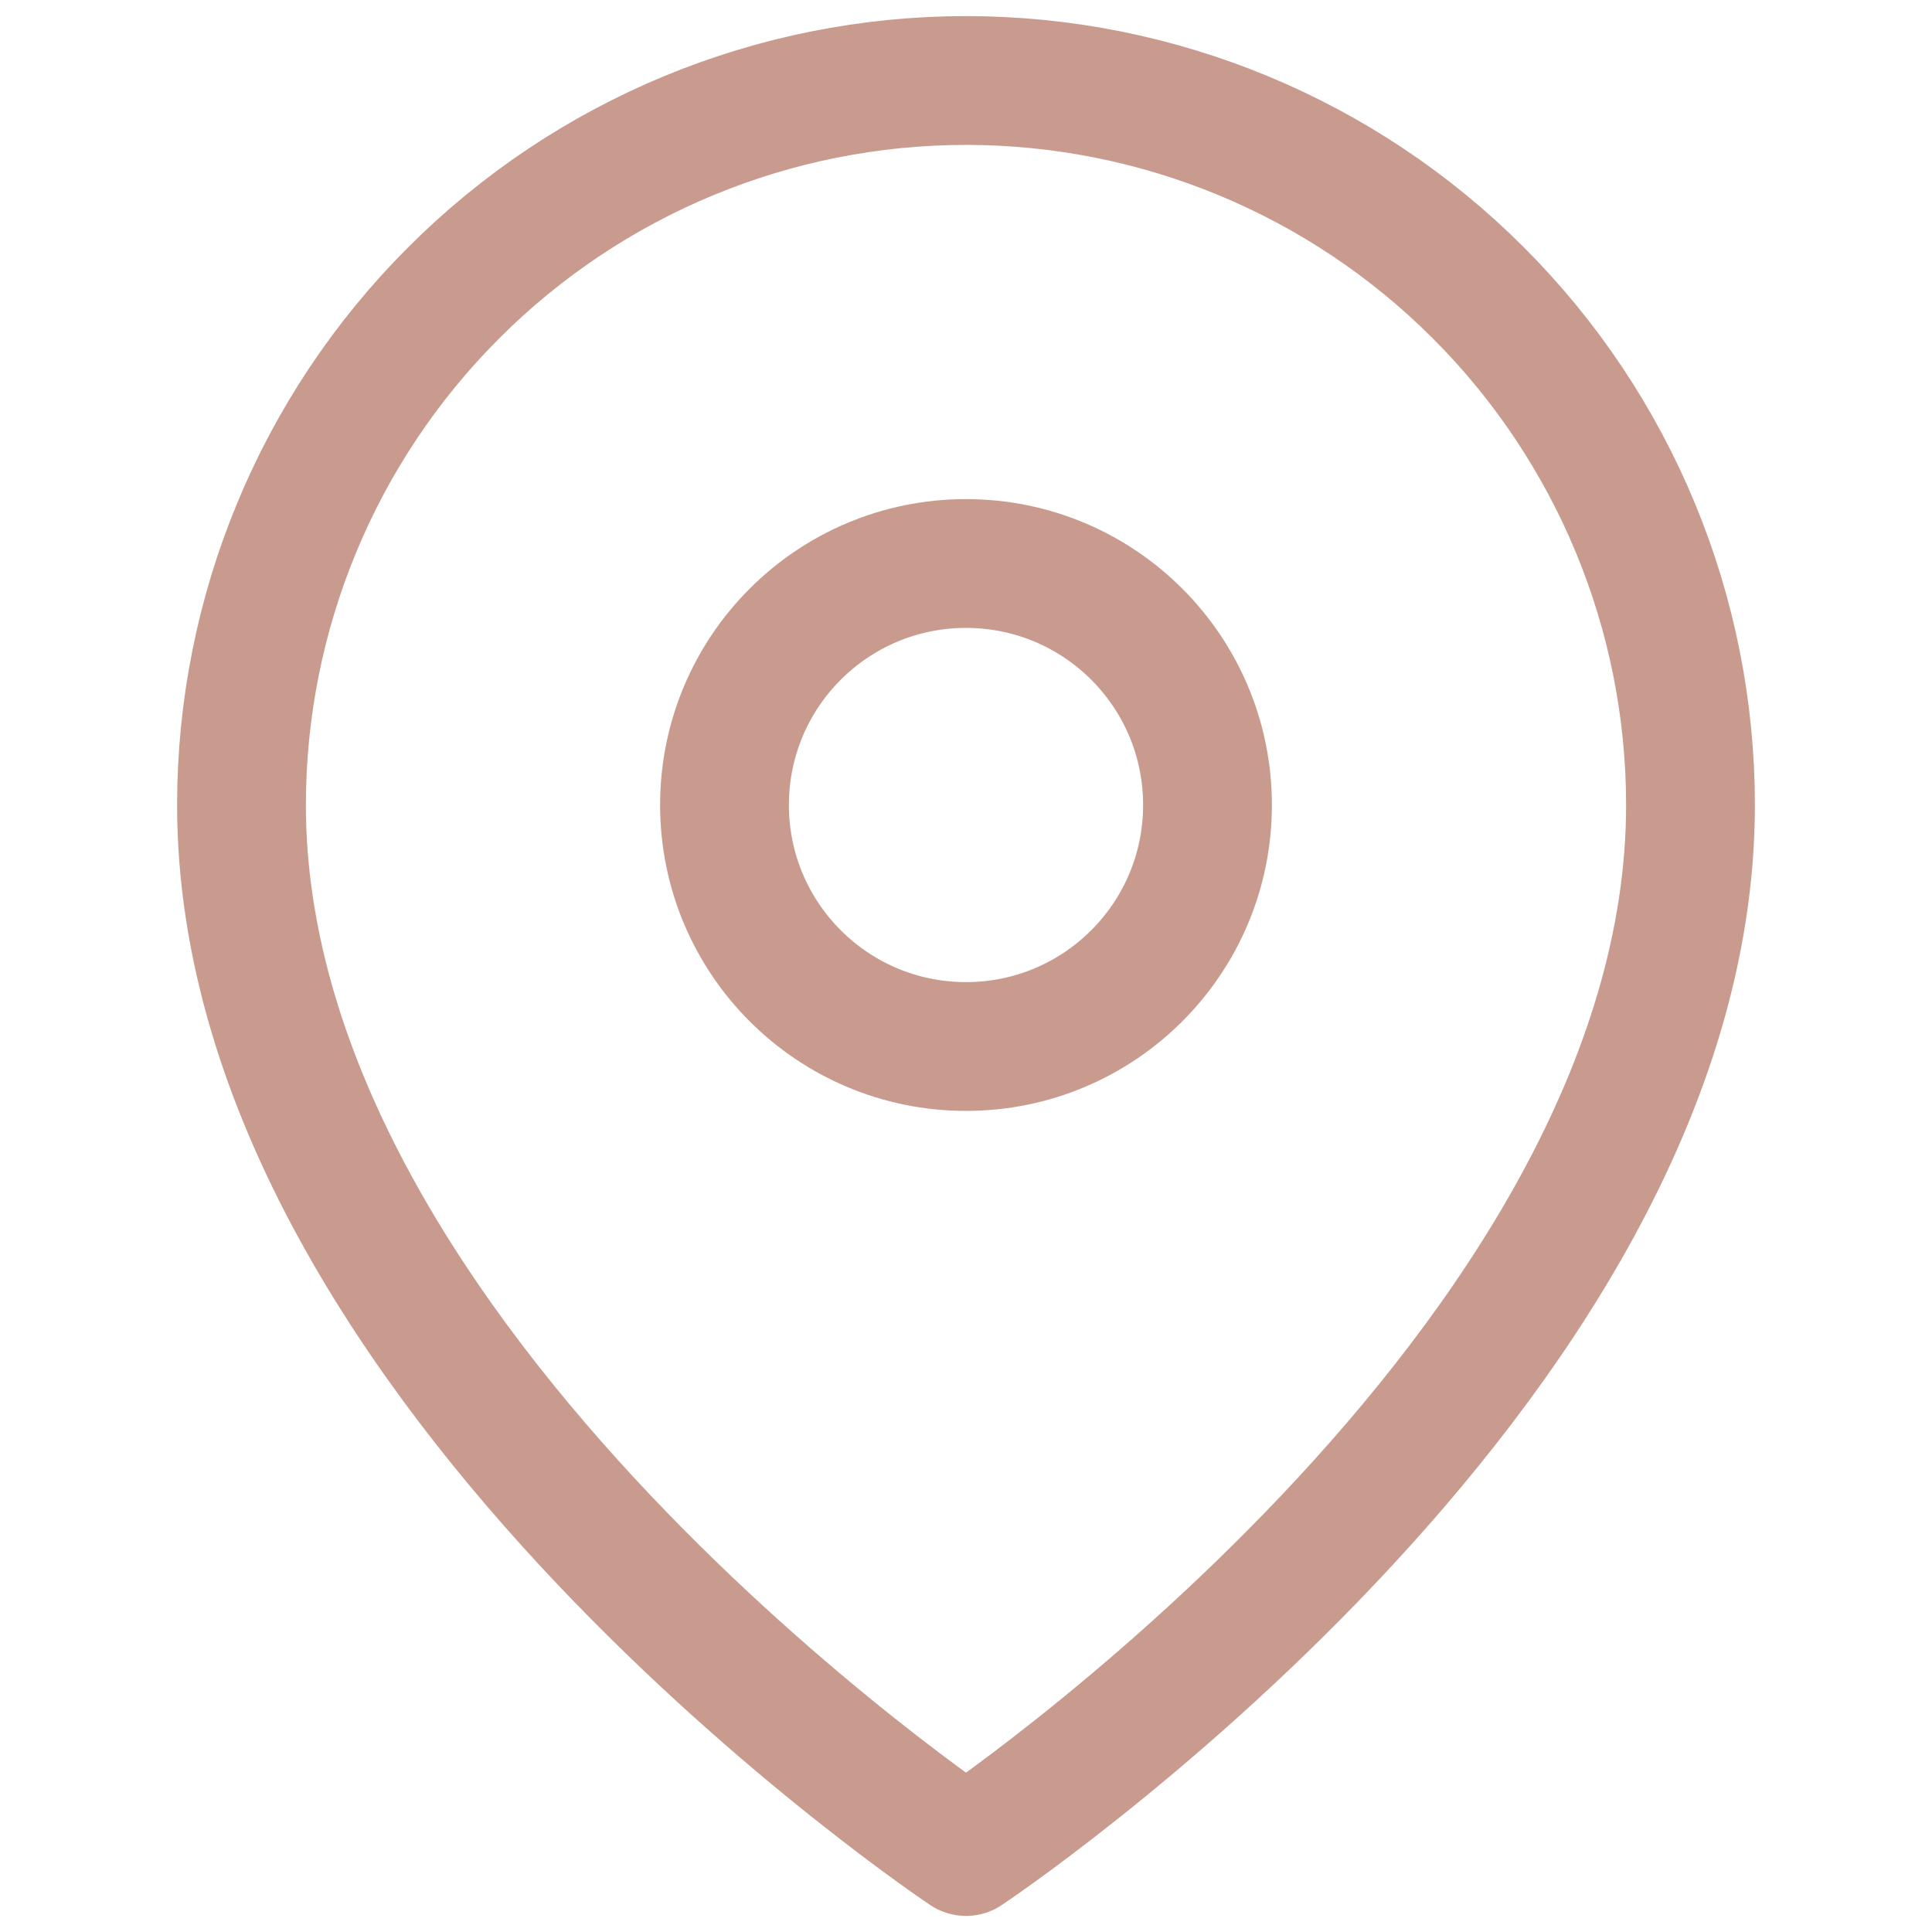
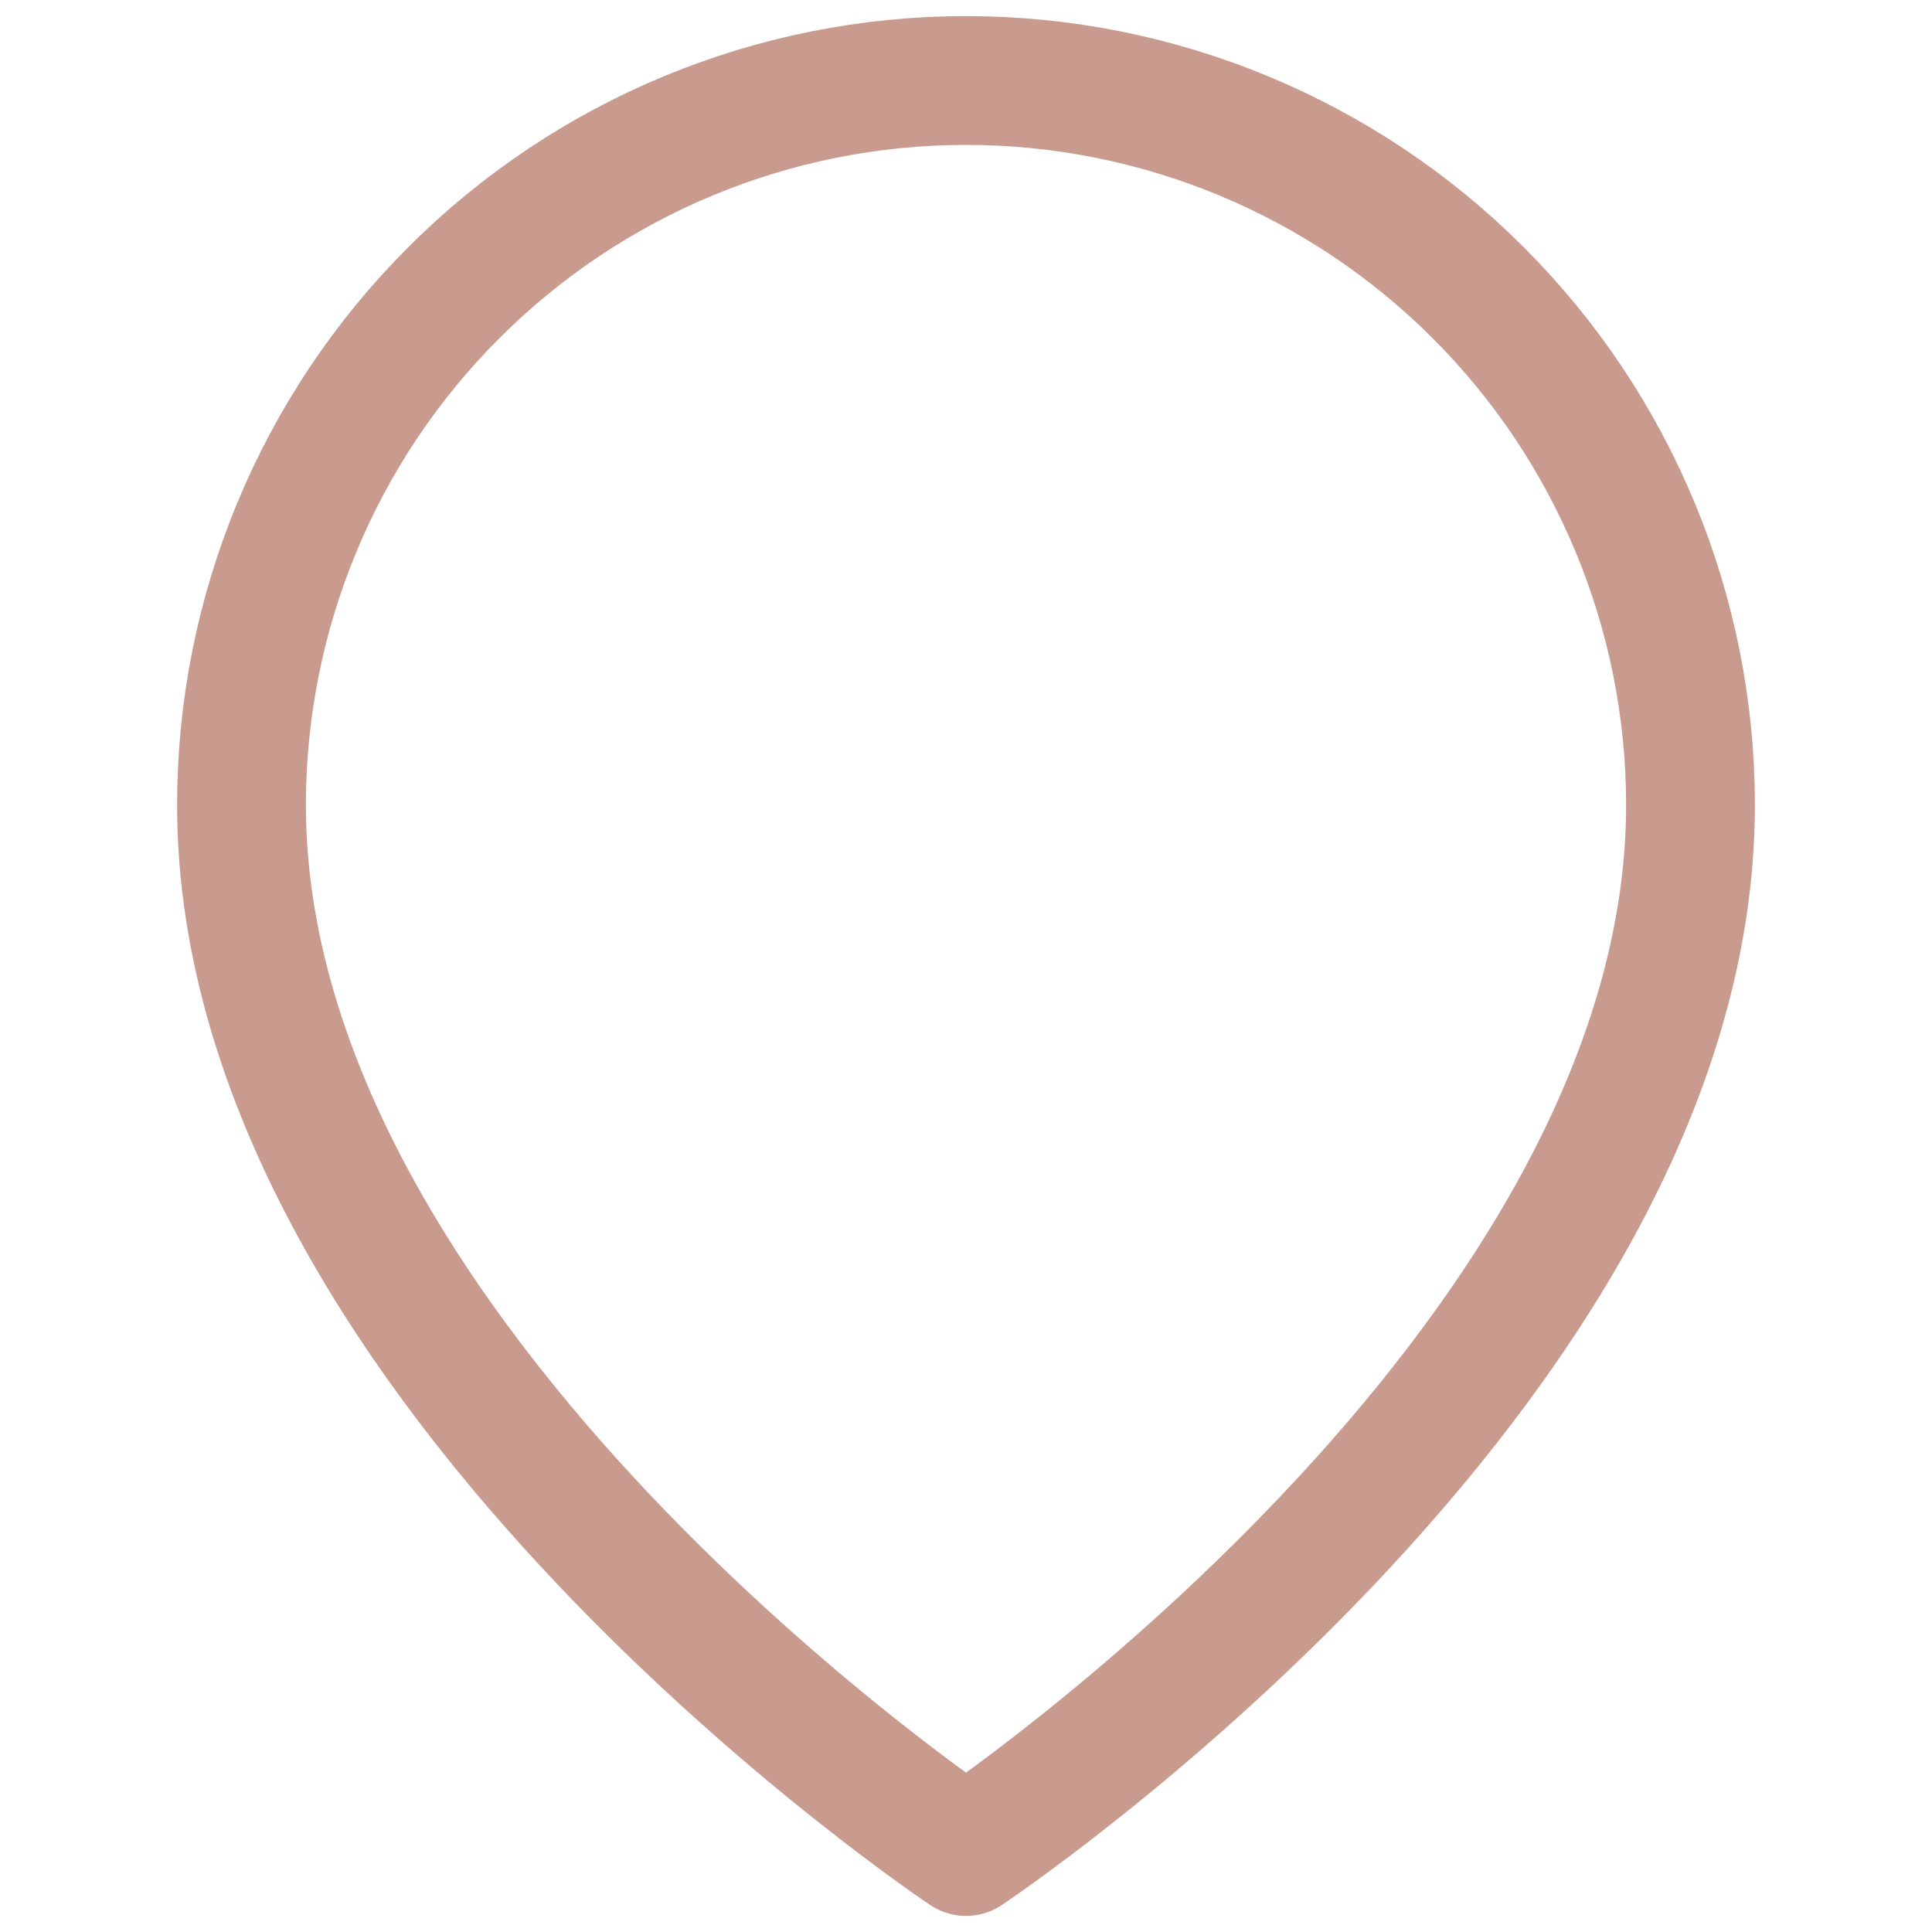
<svg xmlns="http://www.w3.org/2000/svg" width="15" height="15" viewBox="0 0 15 15" fill="none">
  <path d="M13.125 6.25C13.125 10.625 7.5 14.375 7.5 14.375C7.5 14.375 1.875 10.625 1.875 6.25C1.875 4.758 2.468 3.327 3.523 2.273C4.577 1.218 6.008 0.625 7.5 0.625C8.992 0.625 10.423 1.218 11.477 2.273C12.532 3.327 13.125 4.758 13.125 6.25Z" stroke="#C99B8F" stroke-linecap="round" stroke-linejoin="round" />
-   <path d="M7.5 8.125C8.536 8.125 9.375 7.286 9.375 6.25C9.375 5.214 8.536 4.375 7.5 4.375C6.464 4.375 5.625 5.214 5.625 6.25C5.625 7.286 6.464 8.125 7.5 8.125Z" stroke="#C99B8F" stroke-linecap="round" stroke-linejoin="round" />
</svg>